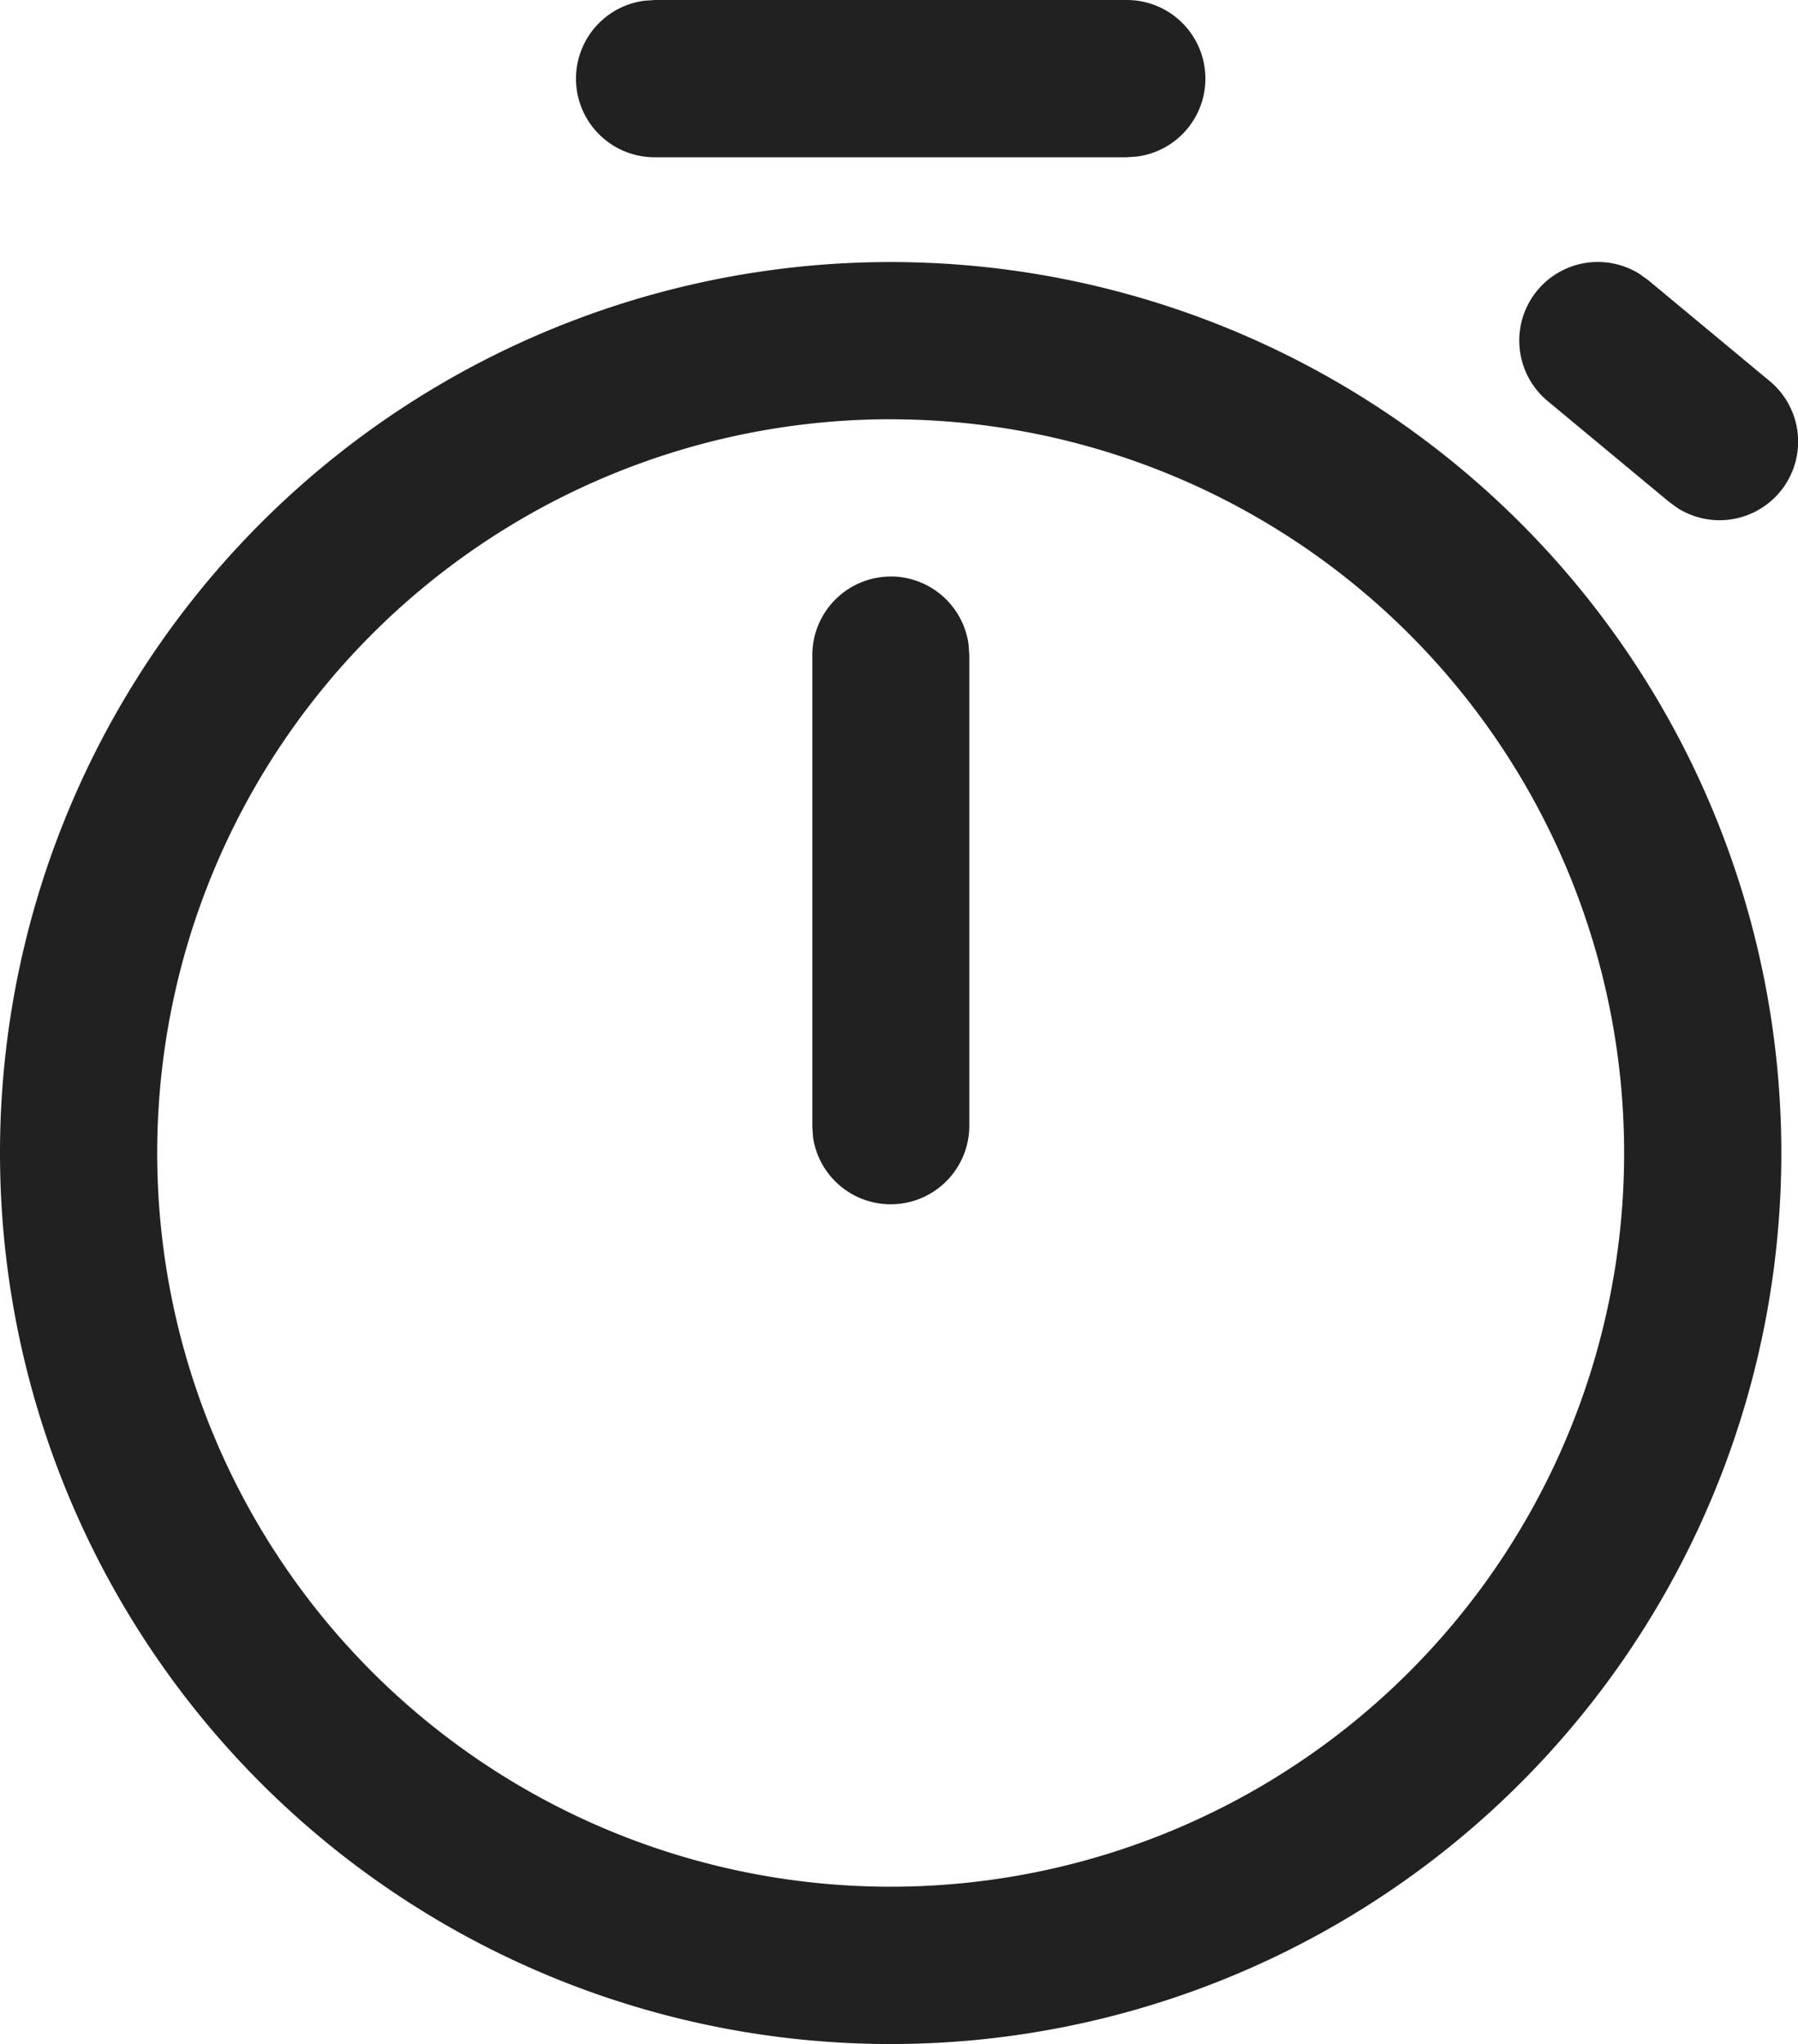
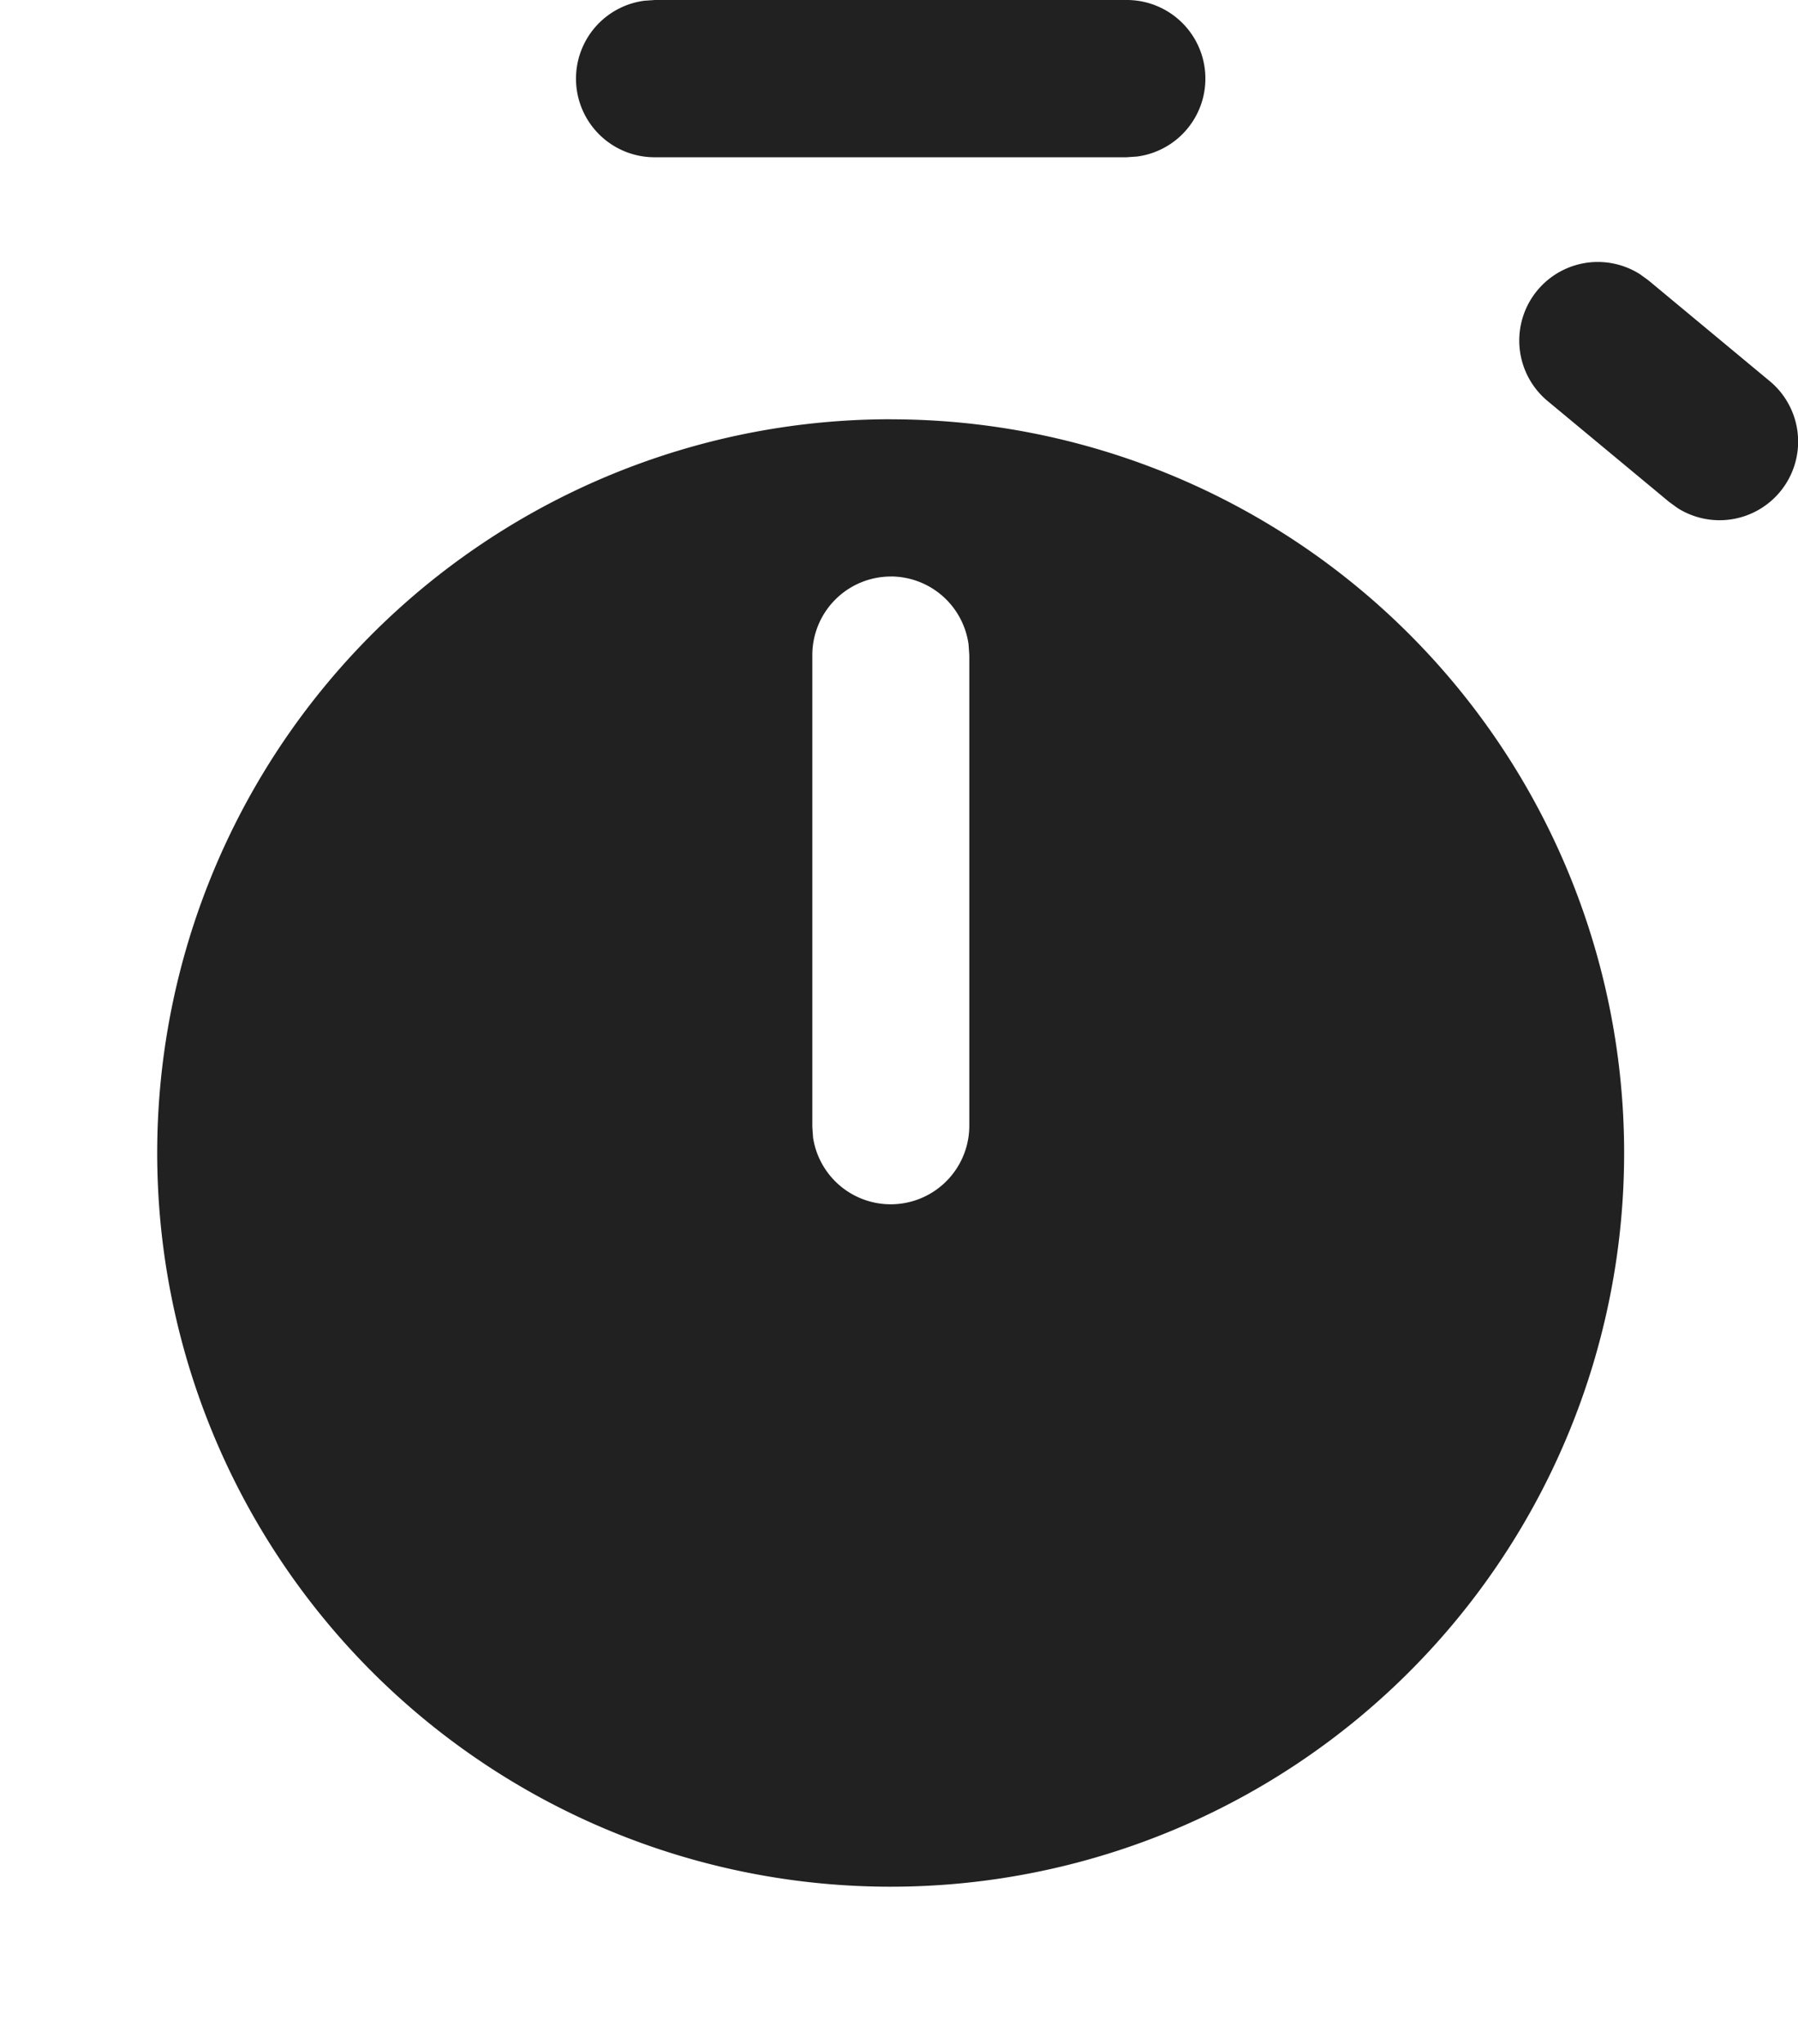
<svg xmlns="http://www.w3.org/2000/svg" height="35.938" viewBox="0 0 31.623 35.938" width="31.623">
-   <path d="m19.165 7.107a15.665 15.665 0 1 1 -15.665 15.666 15.665 15.665 0 0 1 15.665-15.666zm0 2.764a12.9 12.9 0 1 0 12.9 12.9 12.9 12.9 0 0 0 -12.9-12.899zm0 2.764a1.383 1.383 0 0 1 1.37 1.195l.013.188v8.293a1.382 1.382 0 0 1 -2.748.189l-.013-.188v-8.293a1.382 1.382 0 0 1 1.378-1.383zm13.173-5.318.152.11 2.135 1.773a1.382 1.382 0 0 1 -1.616 2.235l-.152-.11-2.136-1.773a1.382 1.382 0 0 1 1.616-2.235zm-9.026-4.817a1.382 1.382 0 0 1 .188 2.752l-.188.013h-8.293a1.382 1.382 0 0 1 -.188-2.752l.188-.013z" fill="#212121" transform="translate(-3.5 -2.5)" />
+   <path d="m19.165 7.107zm0 2.764a12.9 12.9 0 1 0 12.9 12.9 12.9 12.9 0 0 0 -12.9-12.899zm0 2.764a1.383 1.383 0 0 1 1.37 1.195l.013.188v8.293a1.382 1.382 0 0 1 -2.748.189l-.013-.188v-8.293a1.382 1.382 0 0 1 1.378-1.383zm13.173-5.318.152.11 2.135 1.773a1.382 1.382 0 0 1 -1.616 2.235l-.152-.11-2.136-1.773a1.382 1.382 0 0 1 1.616-2.235zm-9.026-4.817a1.382 1.382 0 0 1 .188 2.752l-.188.013h-8.293a1.382 1.382 0 0 1 -.188-2.752l.188-.013z" fill="#212121" transform="translate(-3.5 -2.5)" />
</svg>